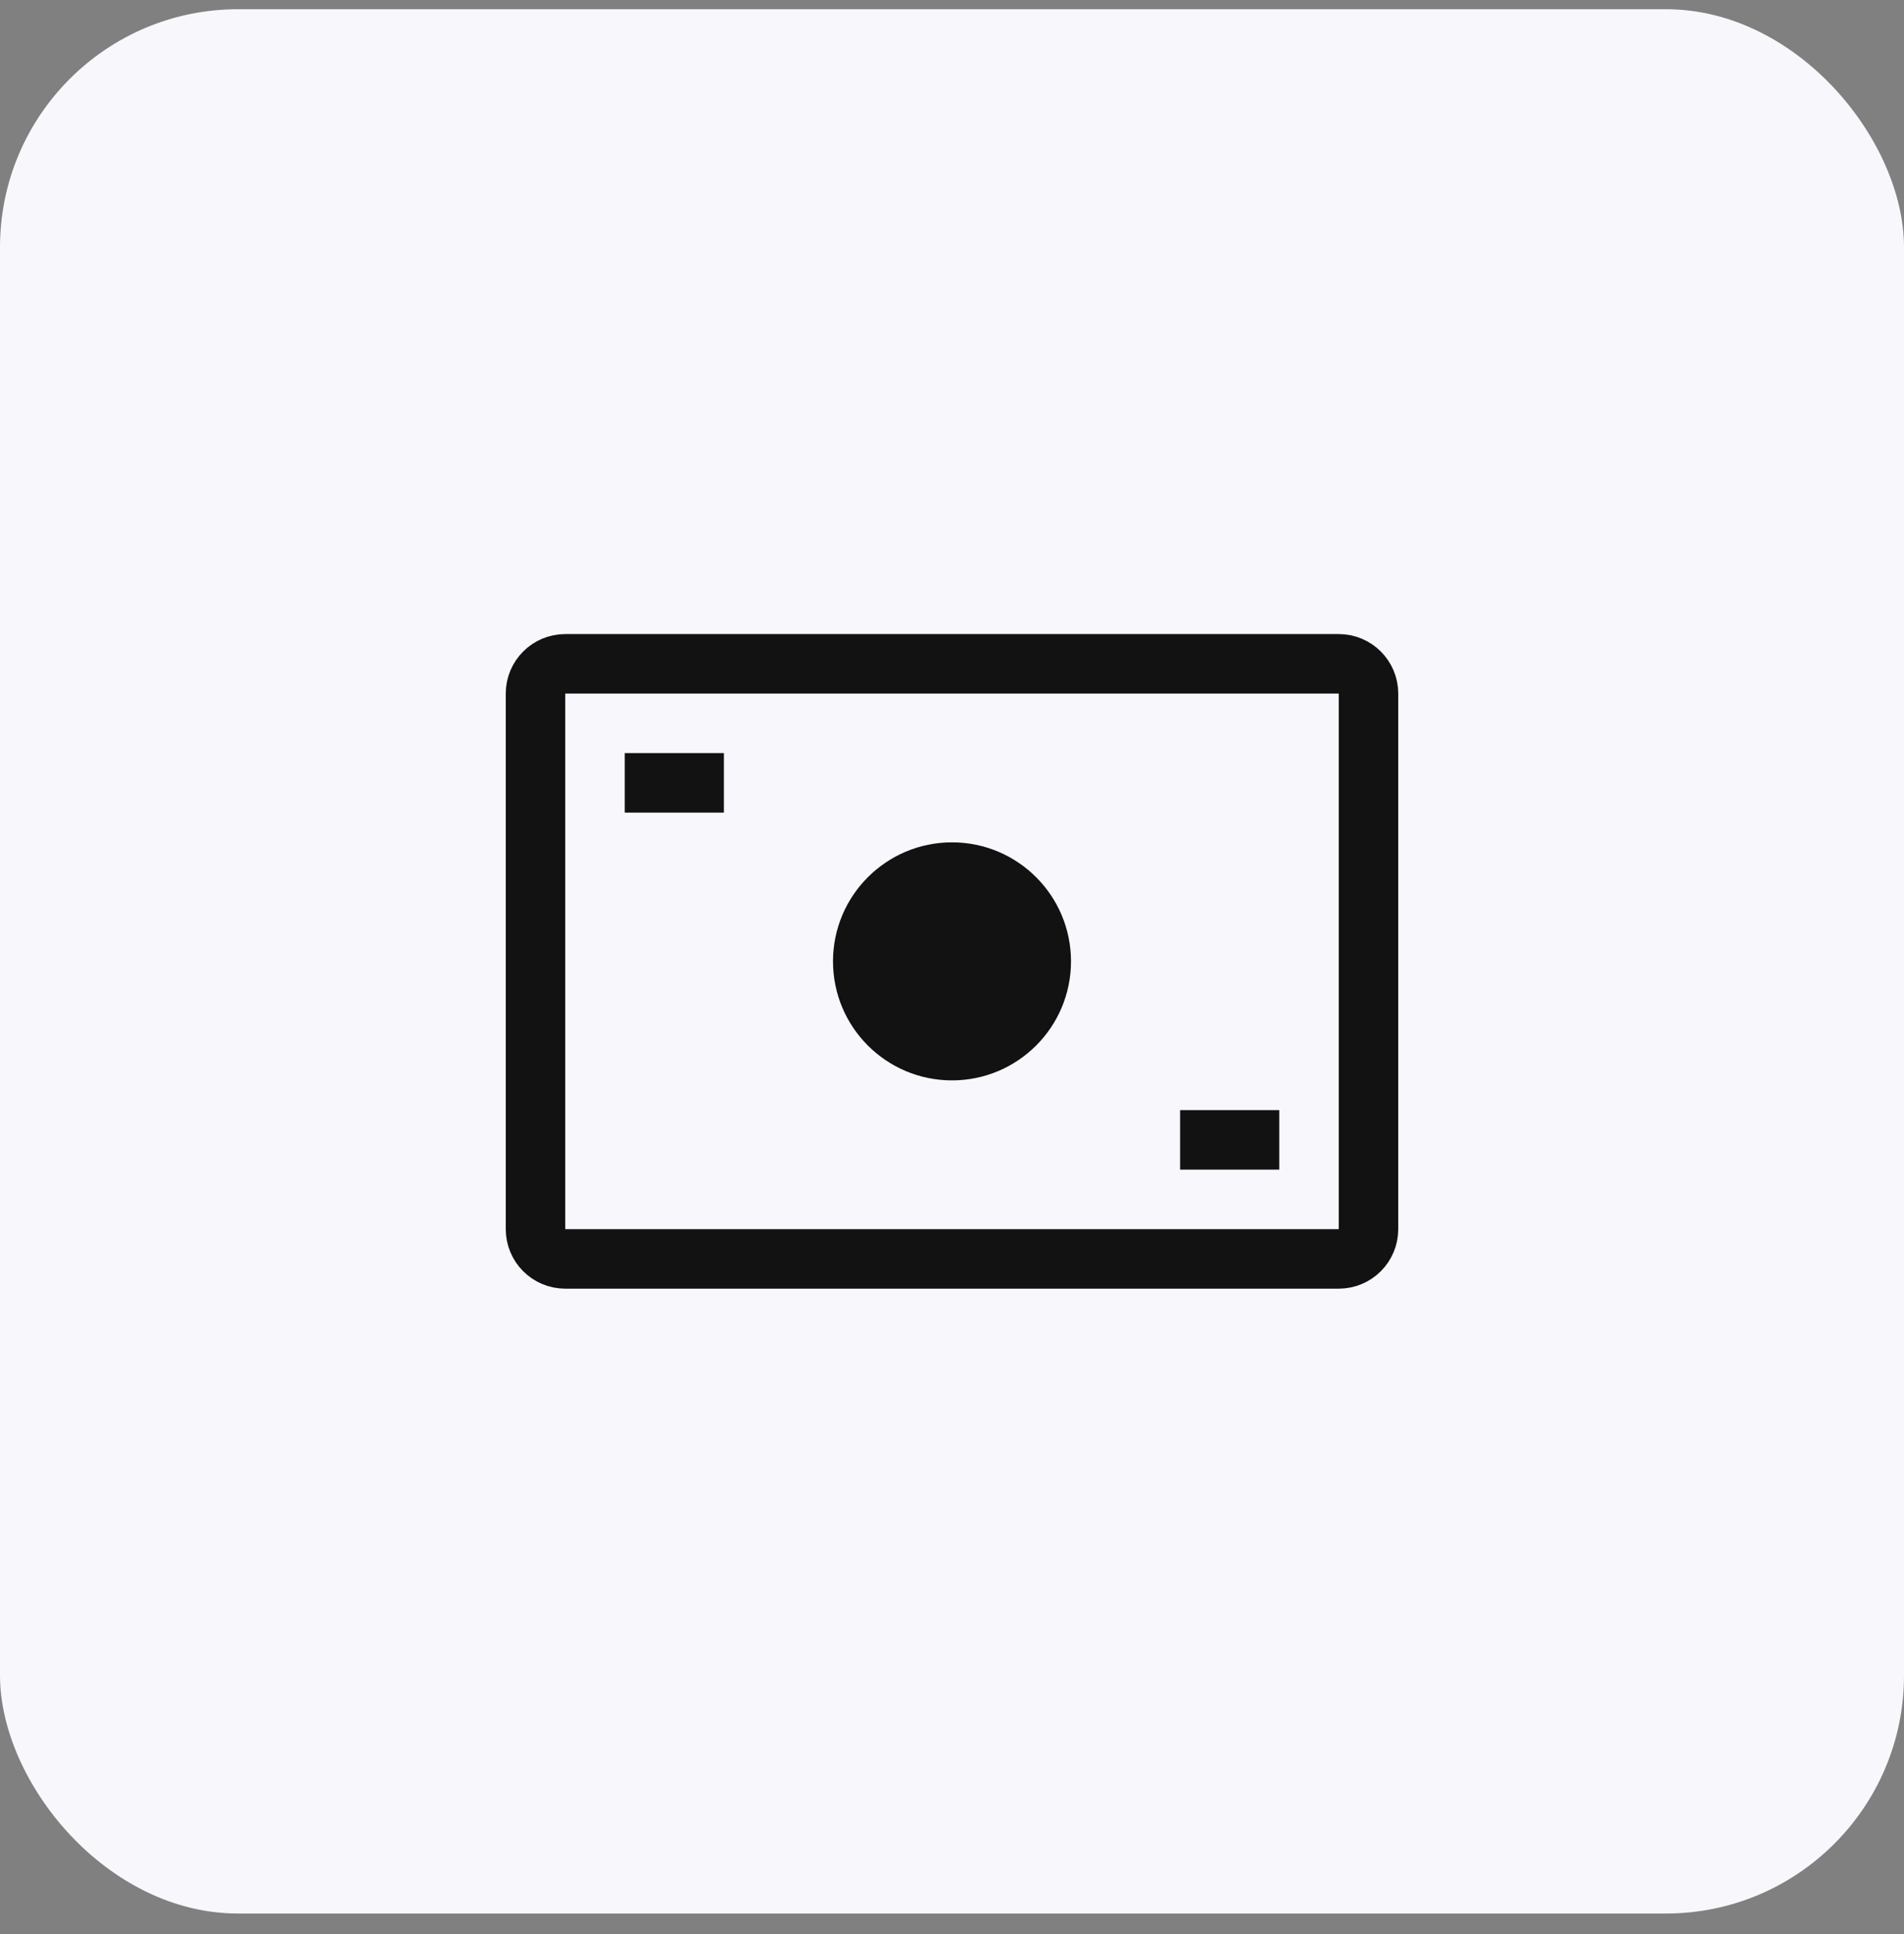
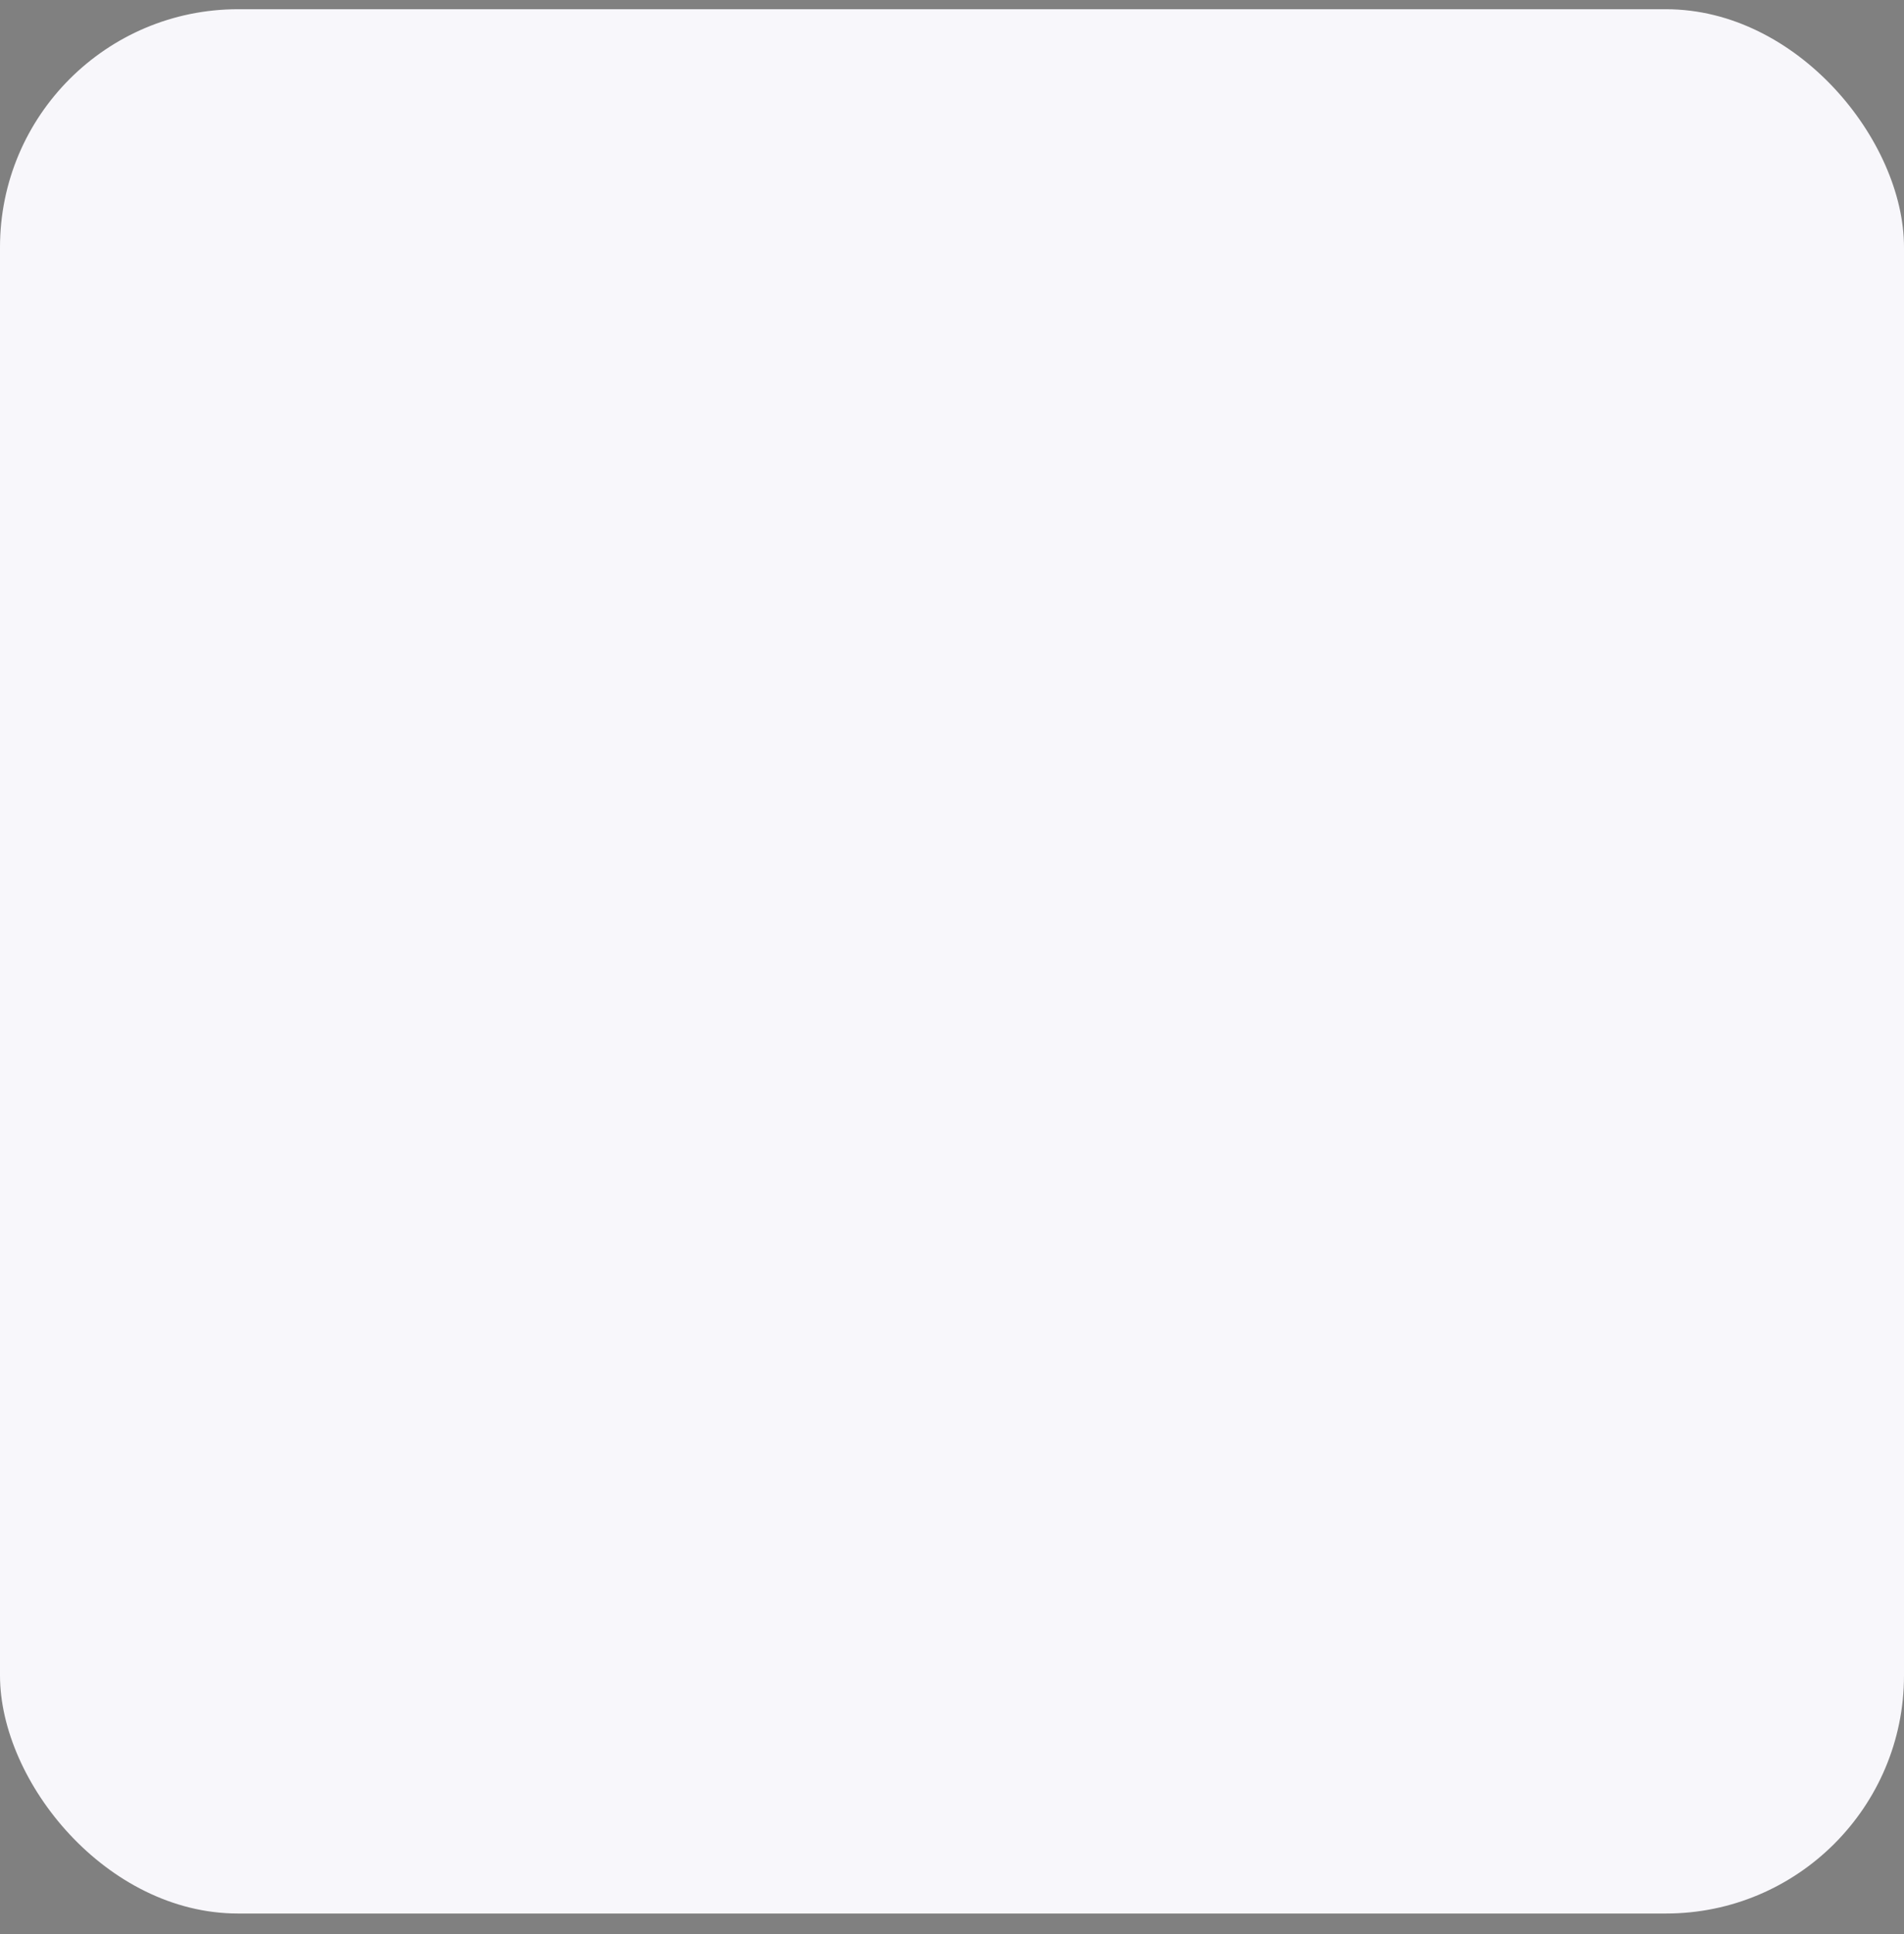
<svg xmlns="http://www.w3.org/2000/svg" width="64" height="65" viewBox="0 0 64 65" fill="none">
  <rect x="0" y="0" width="64" height="65" fill="#808080" stroke="none" />
  <rect y="0.31" width="64" height="64" rx="8" fill="#F8F7FB" />
-   <path d="M22 26.31H23.333M40.667 38.31H42M46 41.31V23.31C46 22.758 45.552 22.31 45 22.31H19C18.448 22.31 18 22.758 18 23.31V41.31C18 41.862 18.448 42.31 19 42.31H45C45.552 42.31 46 41.862 46 41.31Z" stroke="#121212" stroke-width="2" stroke-linecap="square" />
-   <circle cx="32" cy="32.31" r="4" fill="#121212" />
</svg>